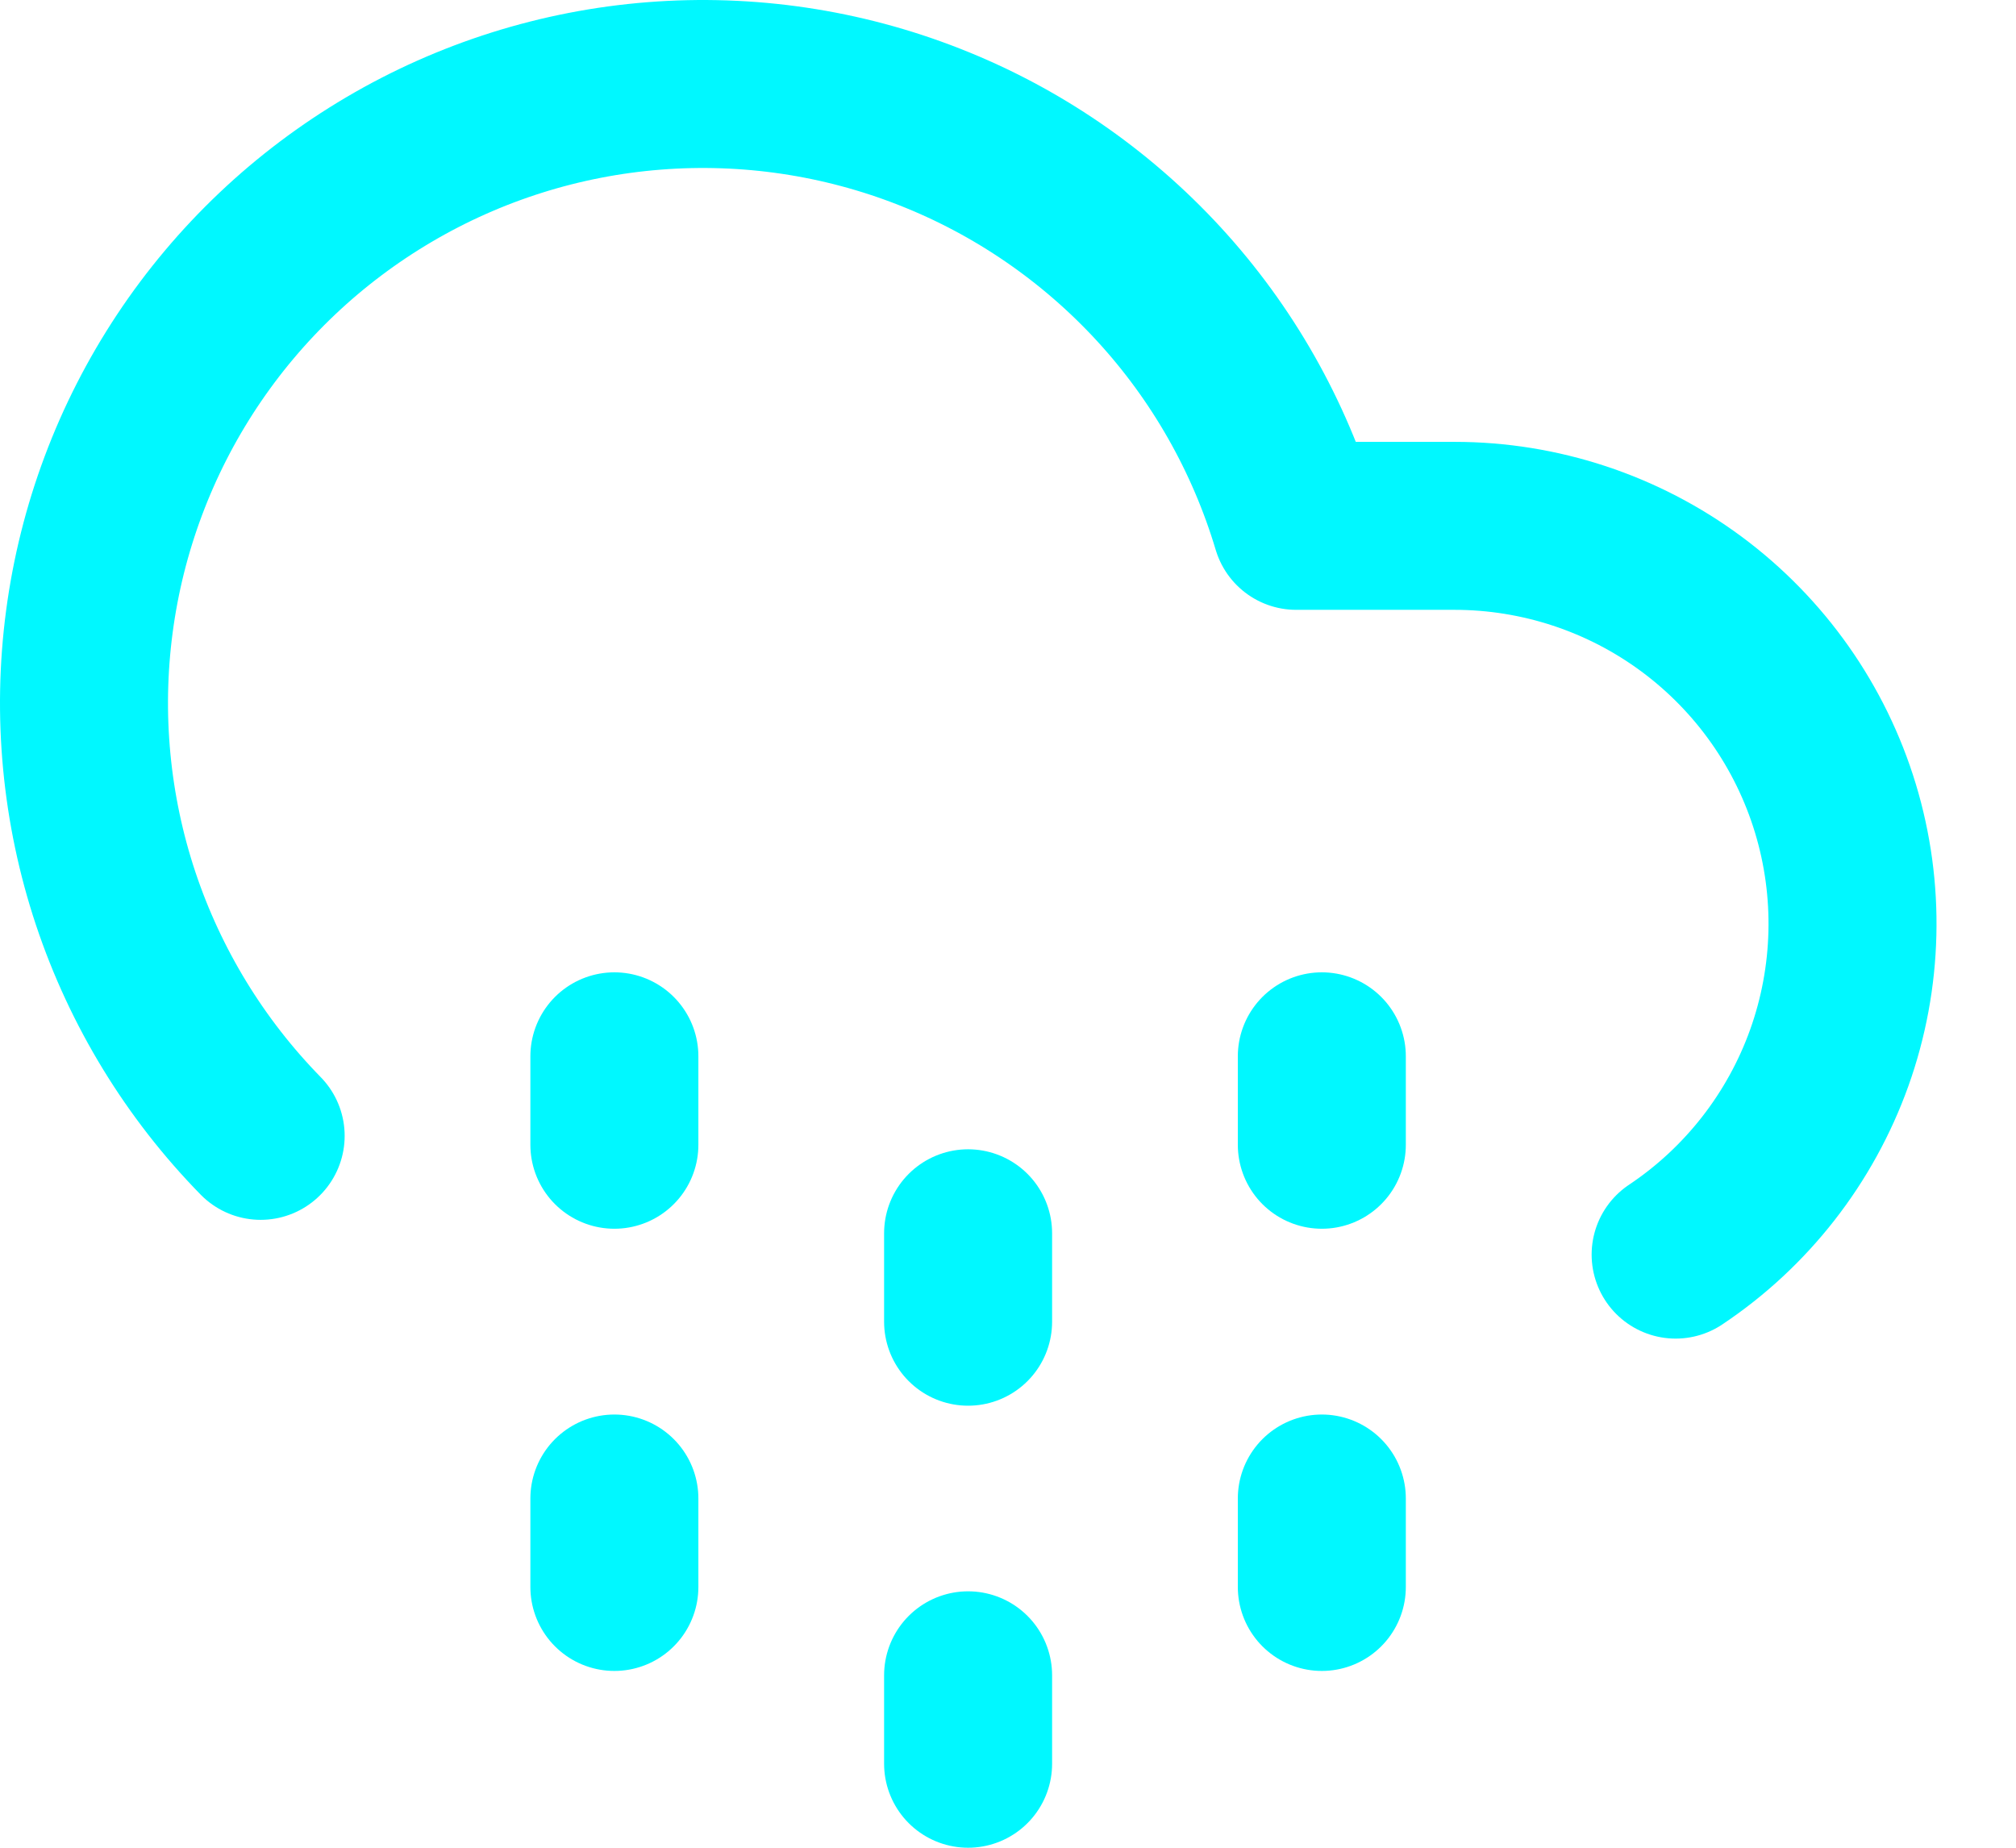
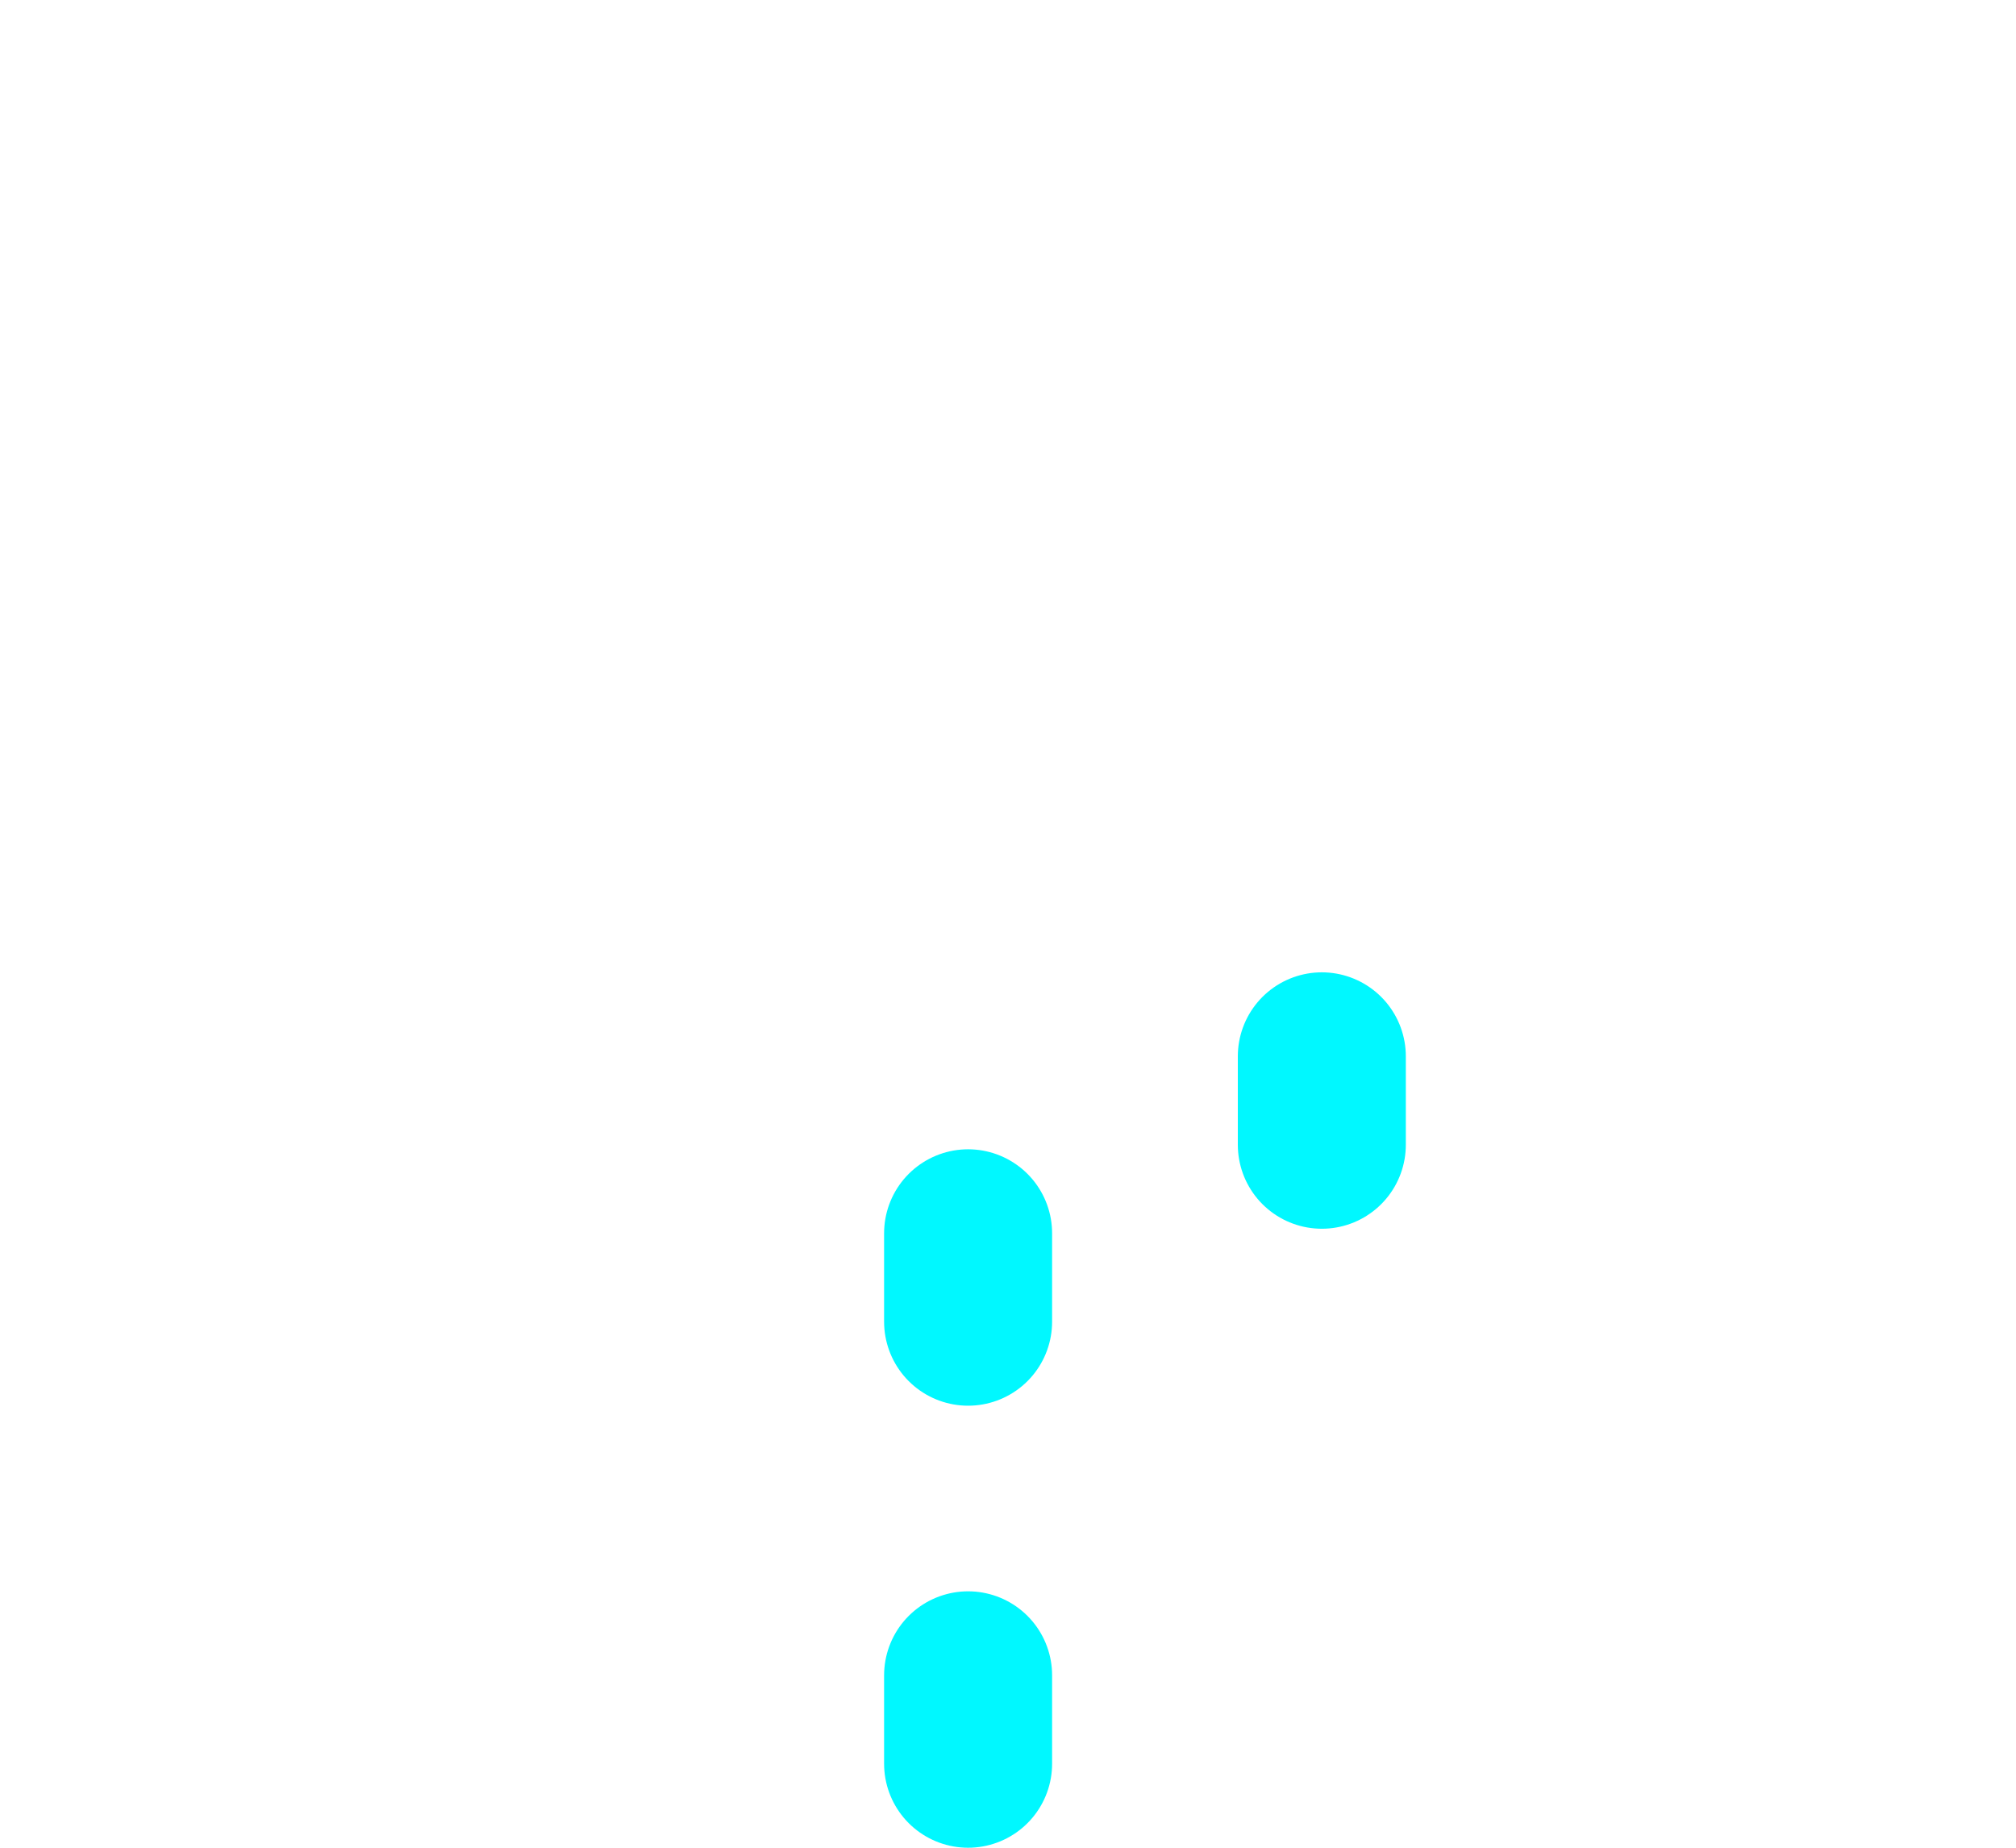
<svg xmlns="http://www.w3.org/2000/svg" width="24" height="22" viewBox="0 0 24 22" fill="none">
-   <path d="M3.103 13.524C2.321 12.725 1.731 11.759 1.377 10.698C1.024 9.637 0.917 8.509 1.064 7.401C1.211 6.292 1.608 5.232 2.226 4.299C2.844 3.367 3.665 2.588 4.629 2.02C5.592 1.452 6.672 1.111 7.787 1.023C8.902 0.935 10.022 1.101 11.063 1.51C12.104 1.918 13.038 2.559 13.795 3.382C14.552 4.205 15.111 5.19 15.431 6.261H17.316C18.332 6.261 19.322 6.588 20.138 7.193C20.955 7.799 21.555 8.651 21.85 9.624C22.145 10.596 22.119 11.638 21.777 12.595C21.434 13.552 20.793 14.374 19.948 14.938" stroke="#00F8FF" stroke-width="2" stroke-linecap="round" stroke-linejoin="round" />
-   <path d="M7.314 17.842V18.895" stroke="#00F8FF" stroke-width="2" stroke-linecap="round" stroke-linejoin="round" />
-   <path d="M7.314 12.577V13.63" stroke="#00F8FF" stroke-width="2" stroke-linecap="round" stroke-linejoin="round" />
-   <path d="M15.736 17.842V18.895" stroke="#00F8FF" stroke-width="2" stroke-linecap="round" stroke-linejoin="round" />
  <path d="M15.736 12.577V13.63" stroke="#00F8FF" stroke-width="2" stroke-linecap="round" stroke-linejoin="round" />
  <path d="M11.525 19.947V21" stroke="#00F8FF" stroke-width="2" stroke-linecap="round" stroke-linejoin="round" />
  <path d="M11.525 14.684V15.737" stroke="#00F8FF" stroke-width="2" stroke-linecap="round" stroke-linejoin="round" />
</svg>